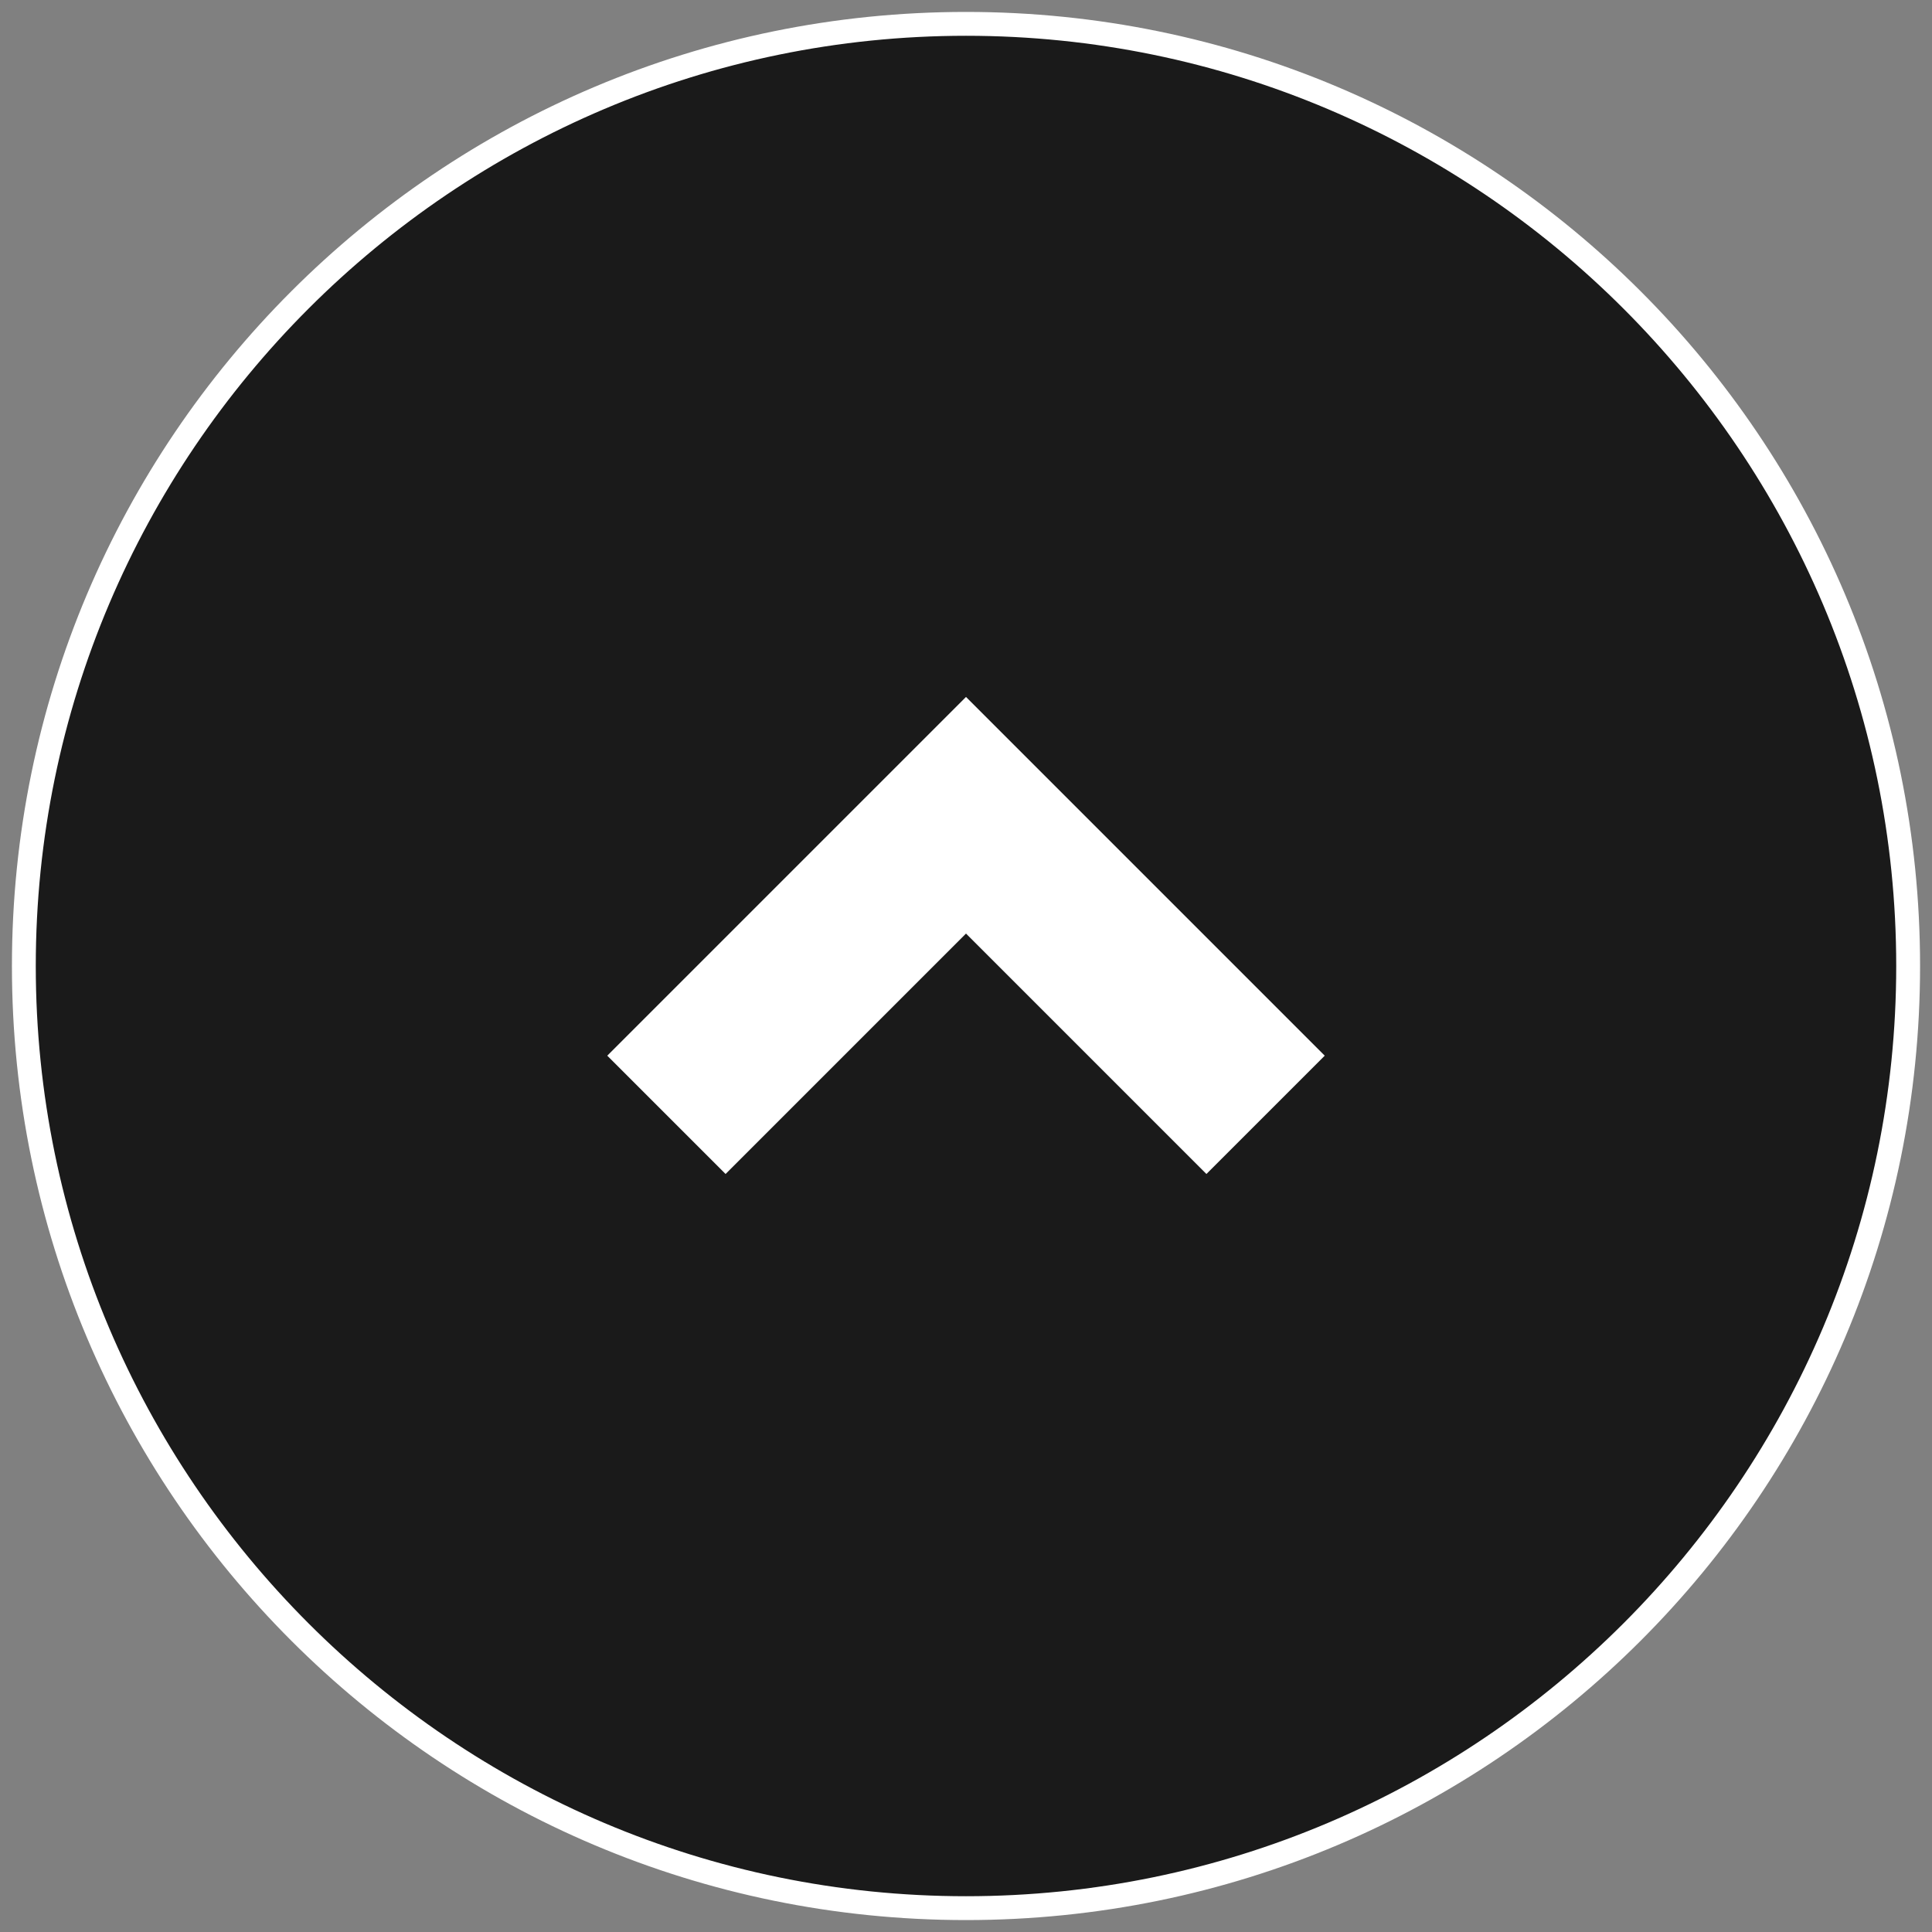
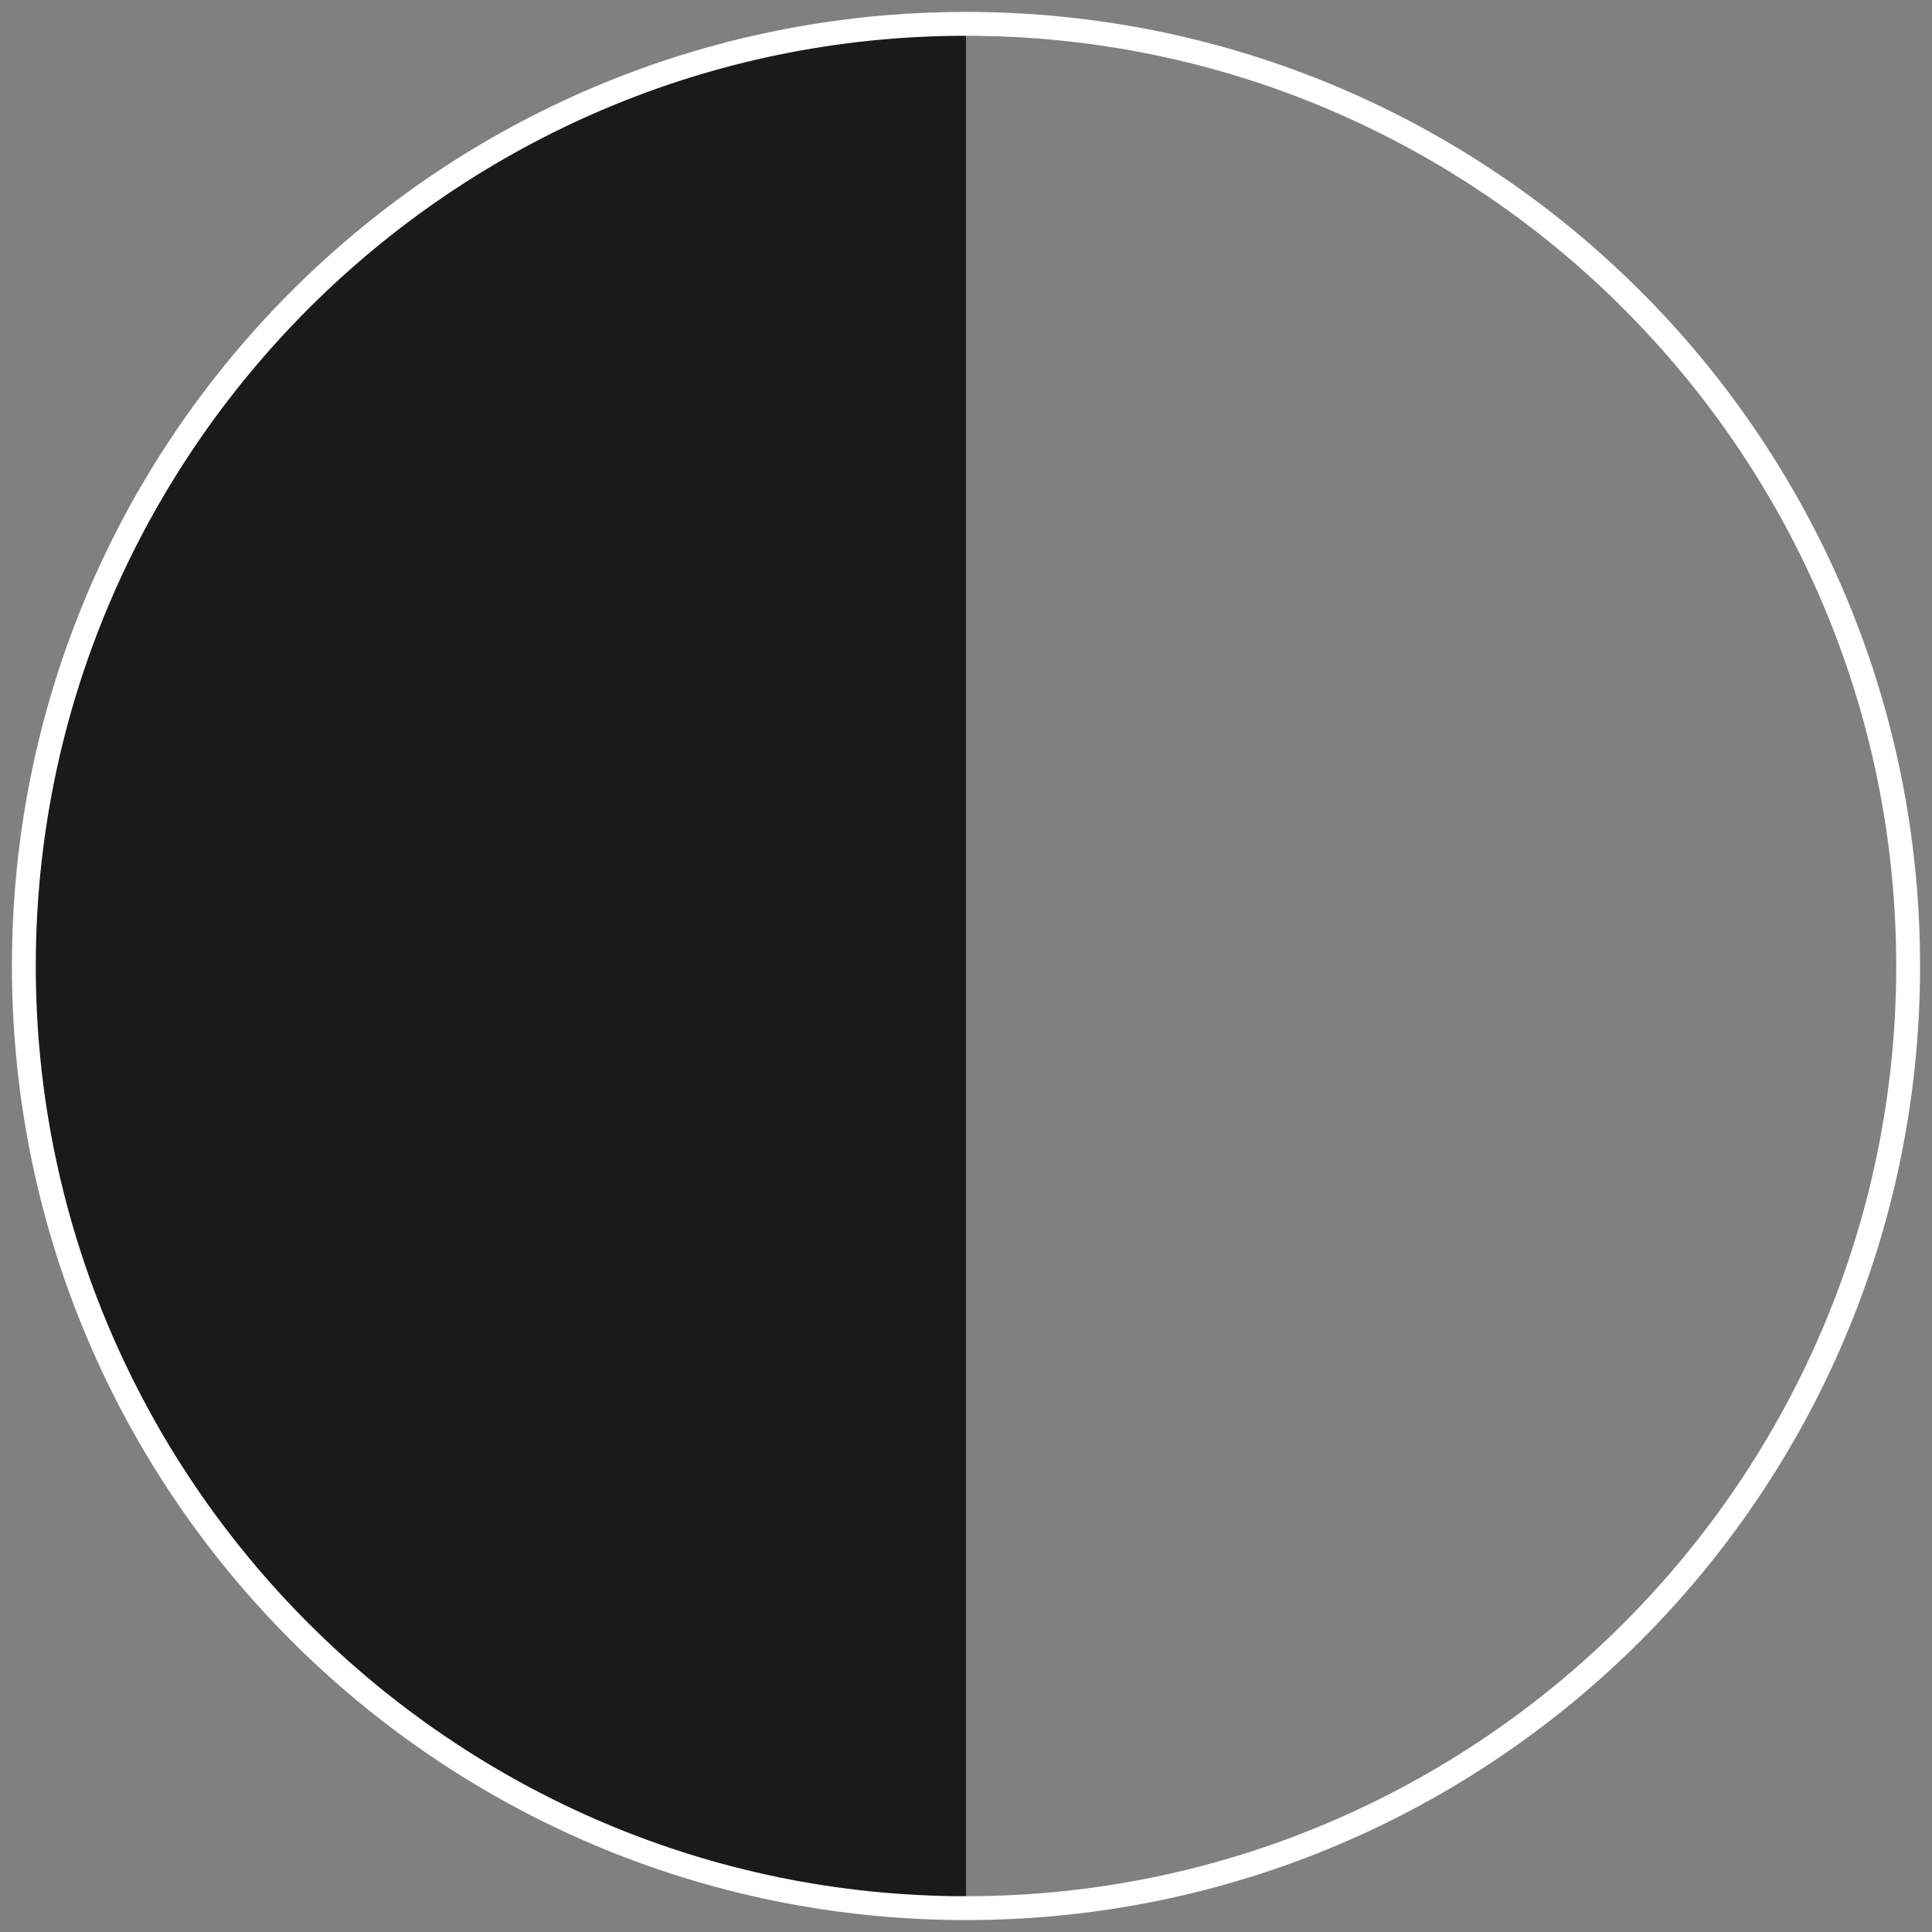
<svg xmlns="http://www.w3.org/2000/svg" id="_レイヤー_2" data-name="レイヤー 2" viewBox="0 0 40.5 40.5">
  <rect x="0" y="0" width="40.5" height="40.5" fill="#808080" stroke="none" />
  <defs>
    <style>
      .cls-1 {
        fill: #fff;
      }

      .cls-2 {
        fill: #1a1a1a;
      }
    </style>
  </defs>
  <g id="footer">
    <g>
      <g>
-         <path class="cls-2" d="M20.25,40c-10.89,0-19.75-8.86-19.75-19.75C.5,9.36,9.36.5,20.25.5c10.89,0,19.75,8.86,19.75,19.75,0,10.89-8.86,19.75-19.75,19.75h0Z" />
+         <path class="cls-2" d="M20.25,40c-10.89,0-19.75-8.86-19.75-19.75C.5,9.36,9.36.5,20.25.5h0Z" />
        <path class="cls-1" d="M20.25.75h0c10.75,0,19.5,8.75,19.5,19.5,0,10.75-8.75,19.5-19.5,19.5-10.75,0-19.5-8.75-19.5-19.5C.75,9.5,9.5.75,20.25.75M20.25.25C9.2.25.25,9.2.25,20.25c0,11.05,8.95,20,20,20,11.05,0,20-8.95,20-20,0-11.05-8.95-20-20-20h0Z" />
      </g>
-       <polygon class="cls-1" points="12.73 22.13 15.21 24.61 20.25 19.57 25.29 24.61 27.77 22.13 20.25 14.61 12.73 22.13" />
    </g>
  </g>
</svg>